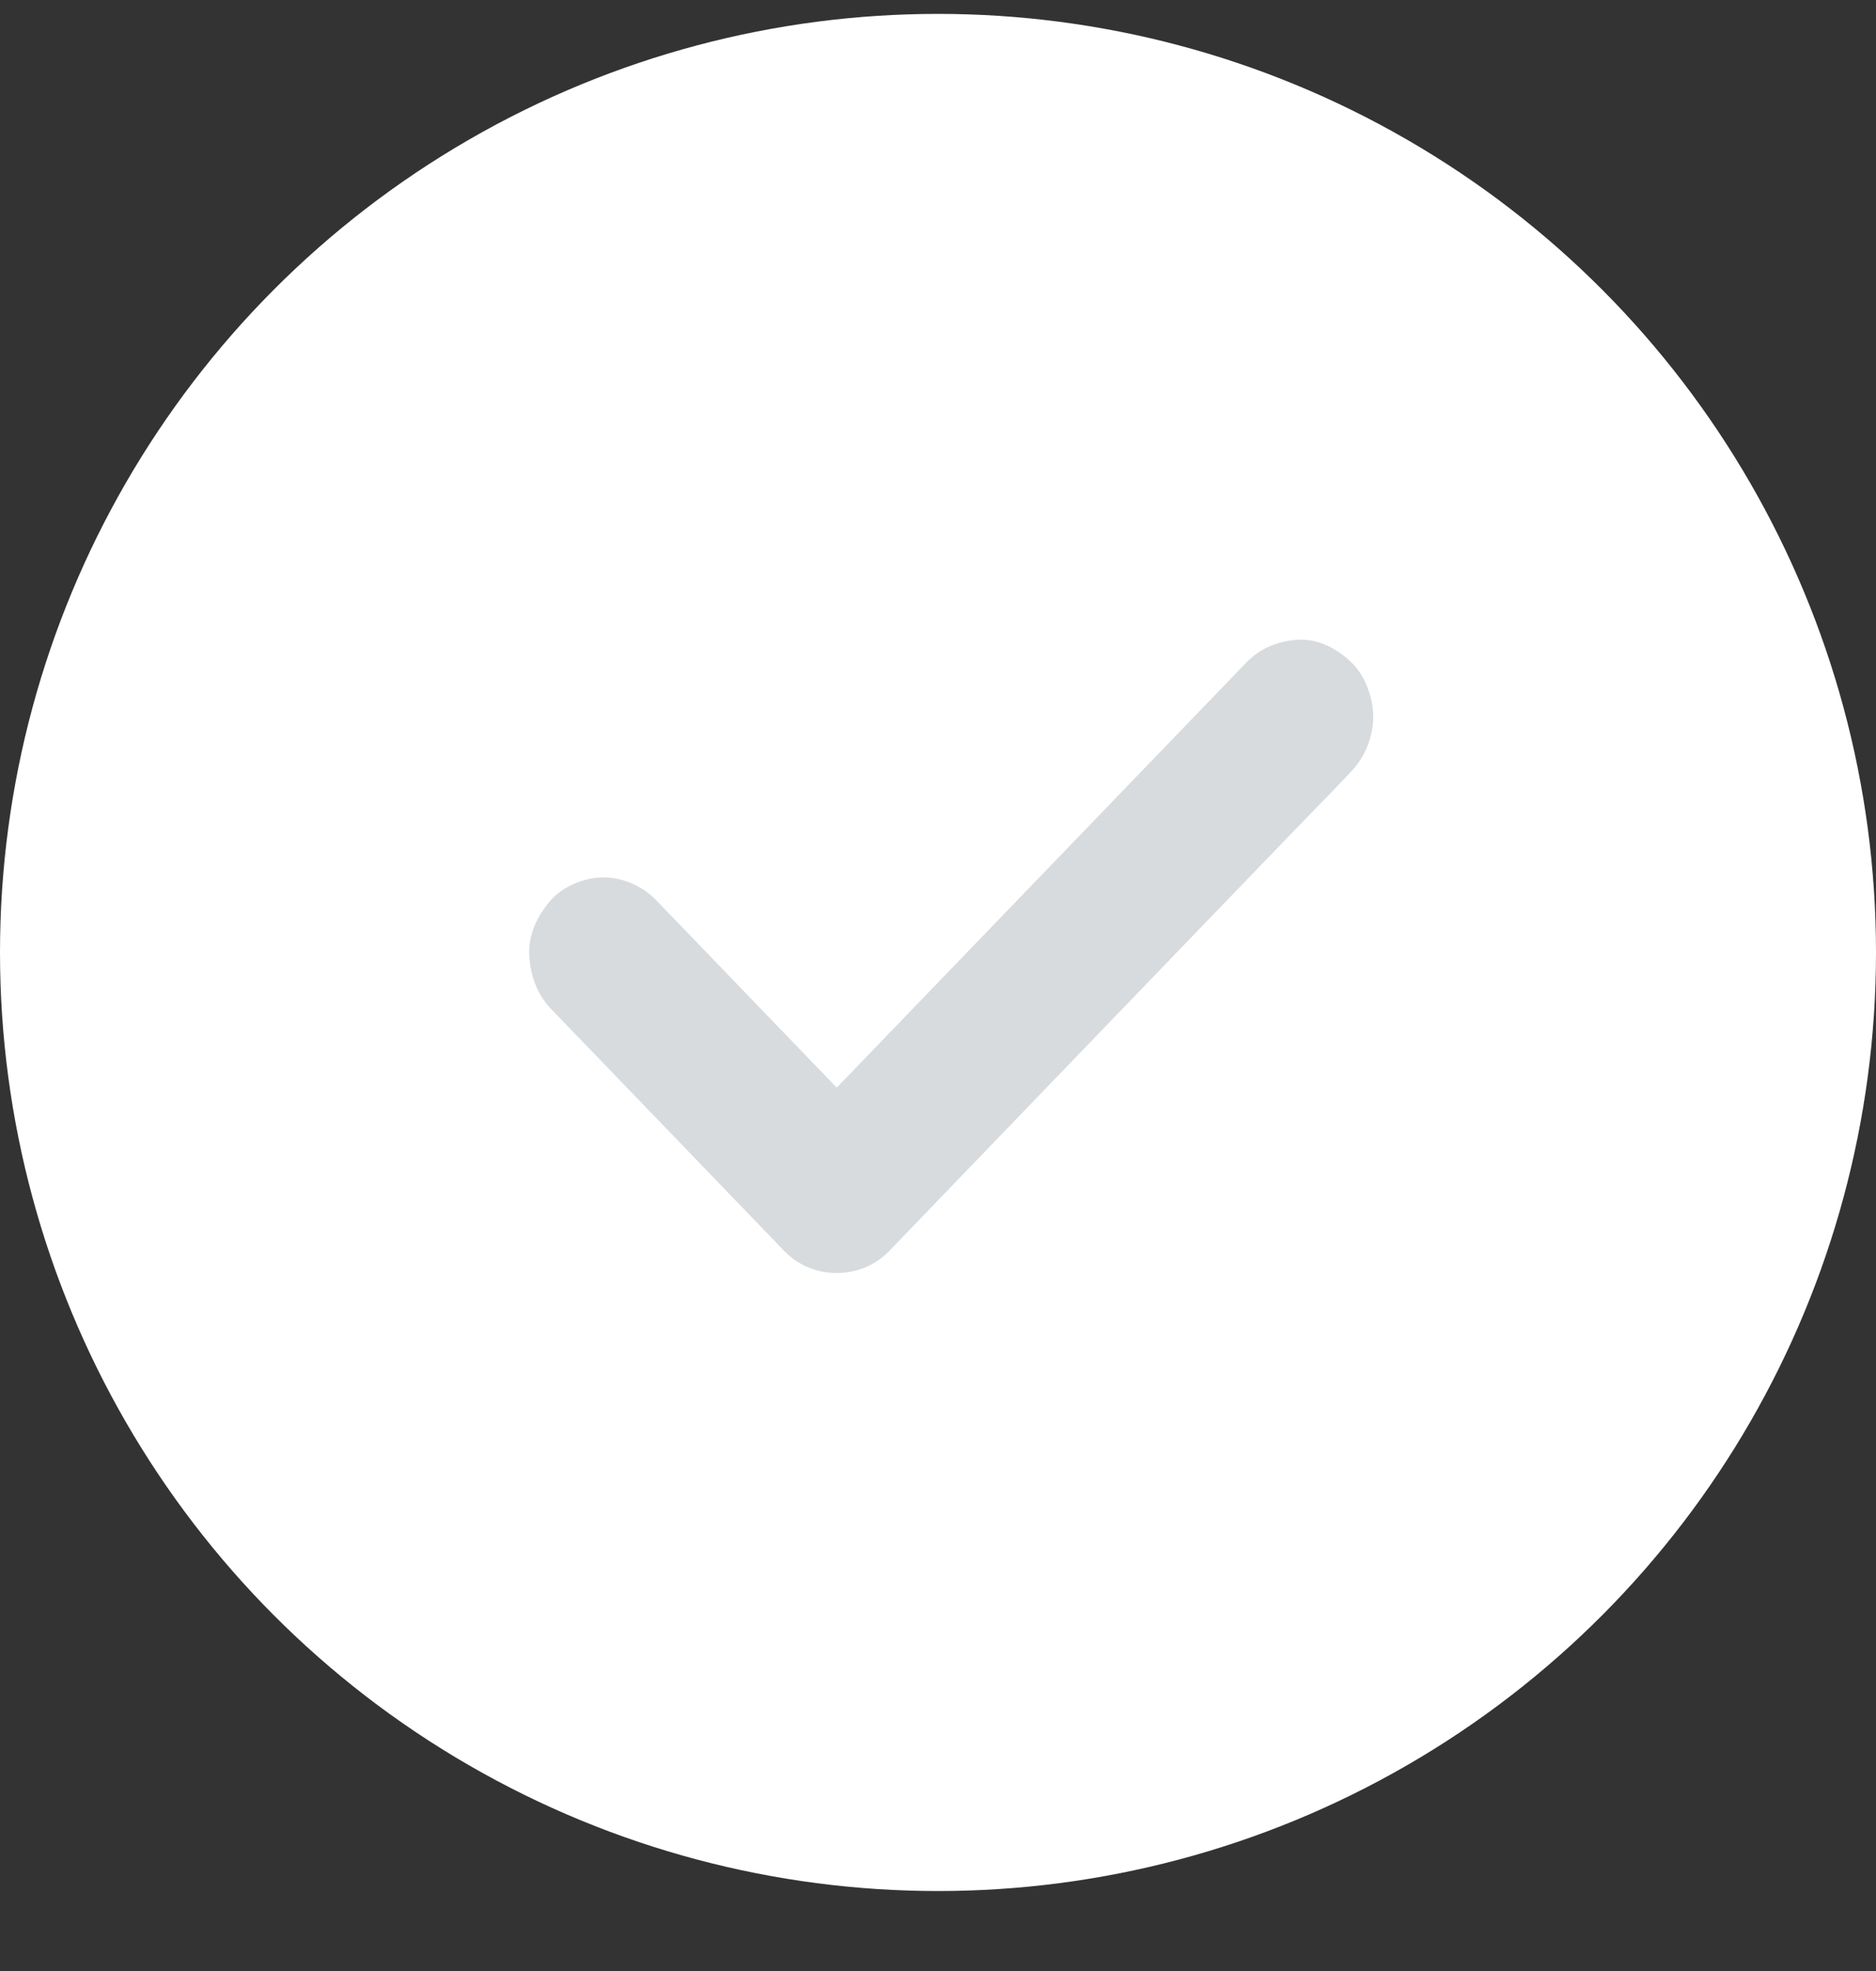
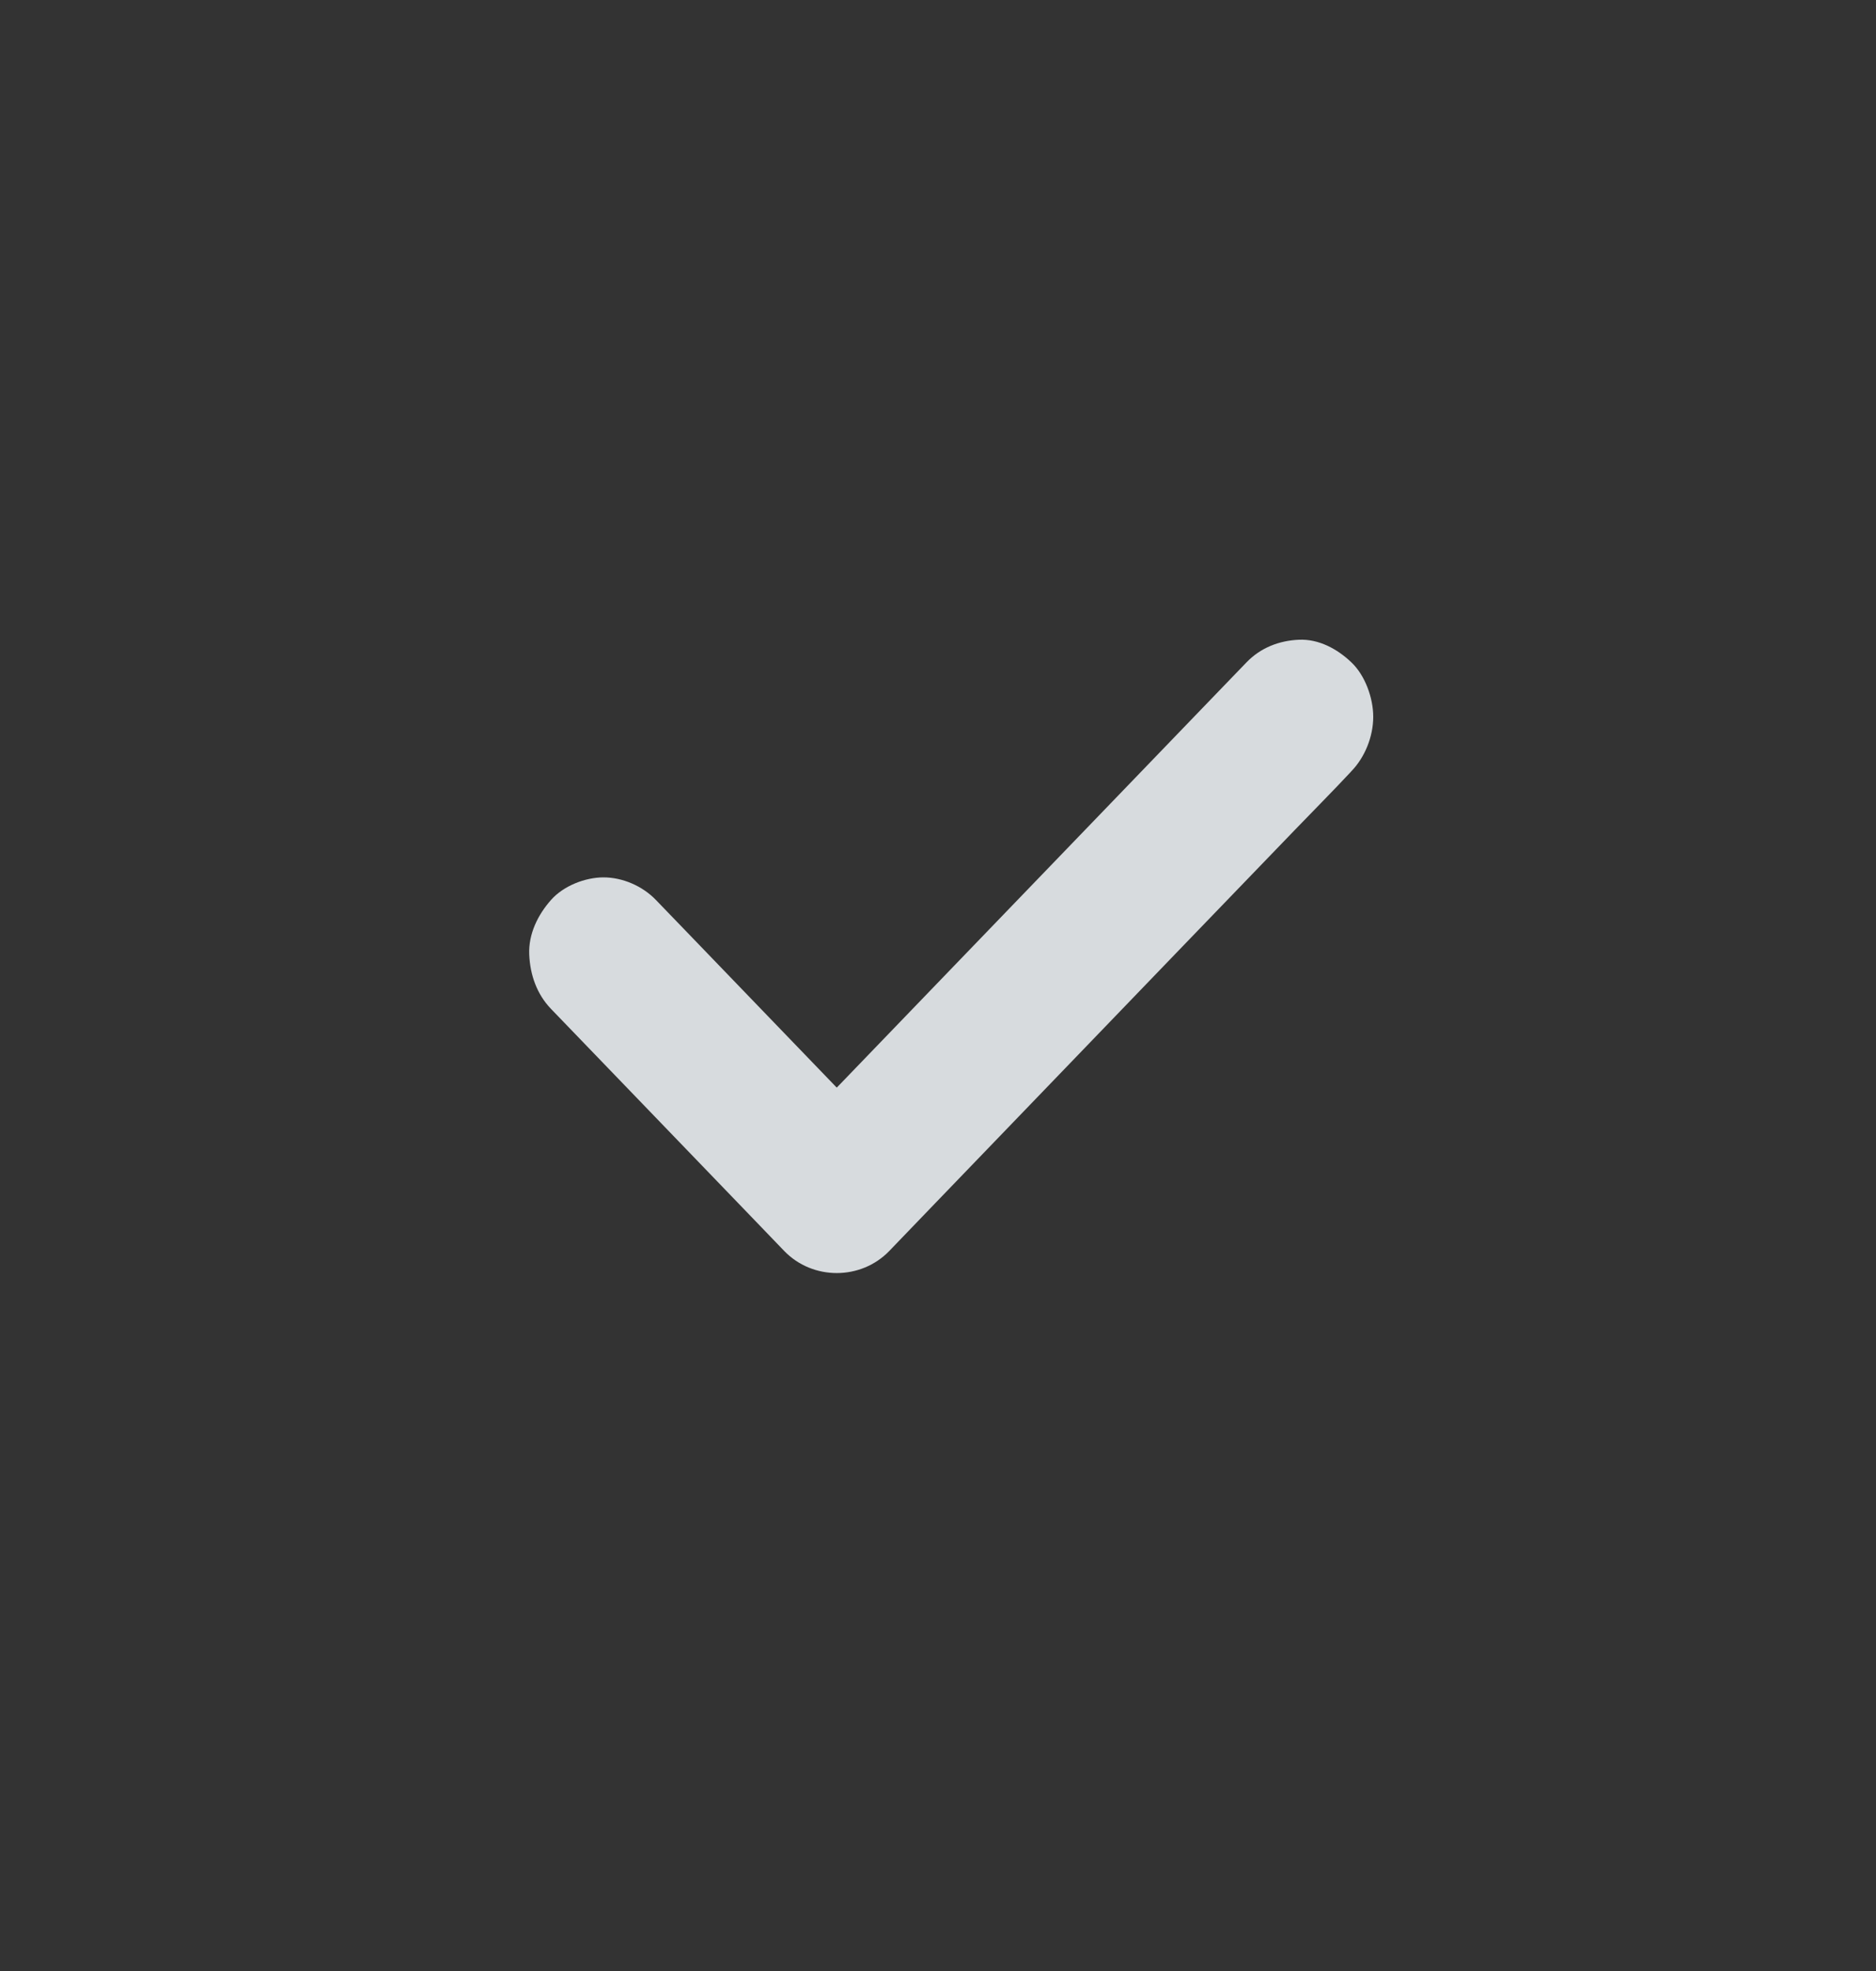
<svg xmlns="http://www.w3.org/2000/svg" width="20" height="21" viewBox="0 0 20 21" fill="none">
  <rect x="0" y="0" width="20" height="21" fill="#333333" stroke="none" />
-   <circle cx="10" cy="10.148" r="10" fill="white" />
  <path d="M5.874 10.749C6.154 11.039 6.435 11.331 6.715 11.621C7.162 12.084 7.608 12.548 8.055 13.011C8.157 13.117 8.259 13.223 8.361 13.329C8.664 13.642 9.177 13.642 9.48 13.329C9.643 13.159 9.805 12.991 9.969 12.821C10.361 12.415 10.751 12.01 11.143 11.603C11.62 11.108 12.095 10.616 12.571 10.121C12.981 9.696 13.391 9.271 13.801 8.846C13.999 8.64 14.203 8.436 14.399 8.226C14.402 8.222 14.404 8.221 14.407 8.217C14.552 8.067 14.64 7.847 14.64 7.637C14.64 7.436 14.553 7.195 14.407 7.057C14.256 6.913 14.059 6.807 13.848 6.816C13.639 6.825 13.44 6.9 13.289 7.057C13.125 7.226 12.964 7.394 12.8 7.564C12.408 7.971 12.017 8.376 11.625 8.783C11.149 9.277 10.674 9.769 10.197 10.264C9.787 10.689 9.378 11.114 8.968 11.539C8.769 11.745 8.565 11.95 8.37 12.159C8.366 12.163 8.365 12.165 8.361 12.168C8.734 12.168 9.107 12.168 9.48 12.168C9.2 11.878 8.919 11.586 8.639 11.296C8.192 10.833 7.746 10.37 7.299 9.906C7.197 9.8 7.095 9.695 6.993 9.589C6.849 9.439 6.636 9.348 6.434 9.348C6.24 9.348 6.008 9.437 5.874 9.589C5.735 9.746 5.633 9.95 5.642 10.169C5.651 10.386 5.723 10.592 5.874 10.749Z" fill="#D7DBDE" />
</svg>